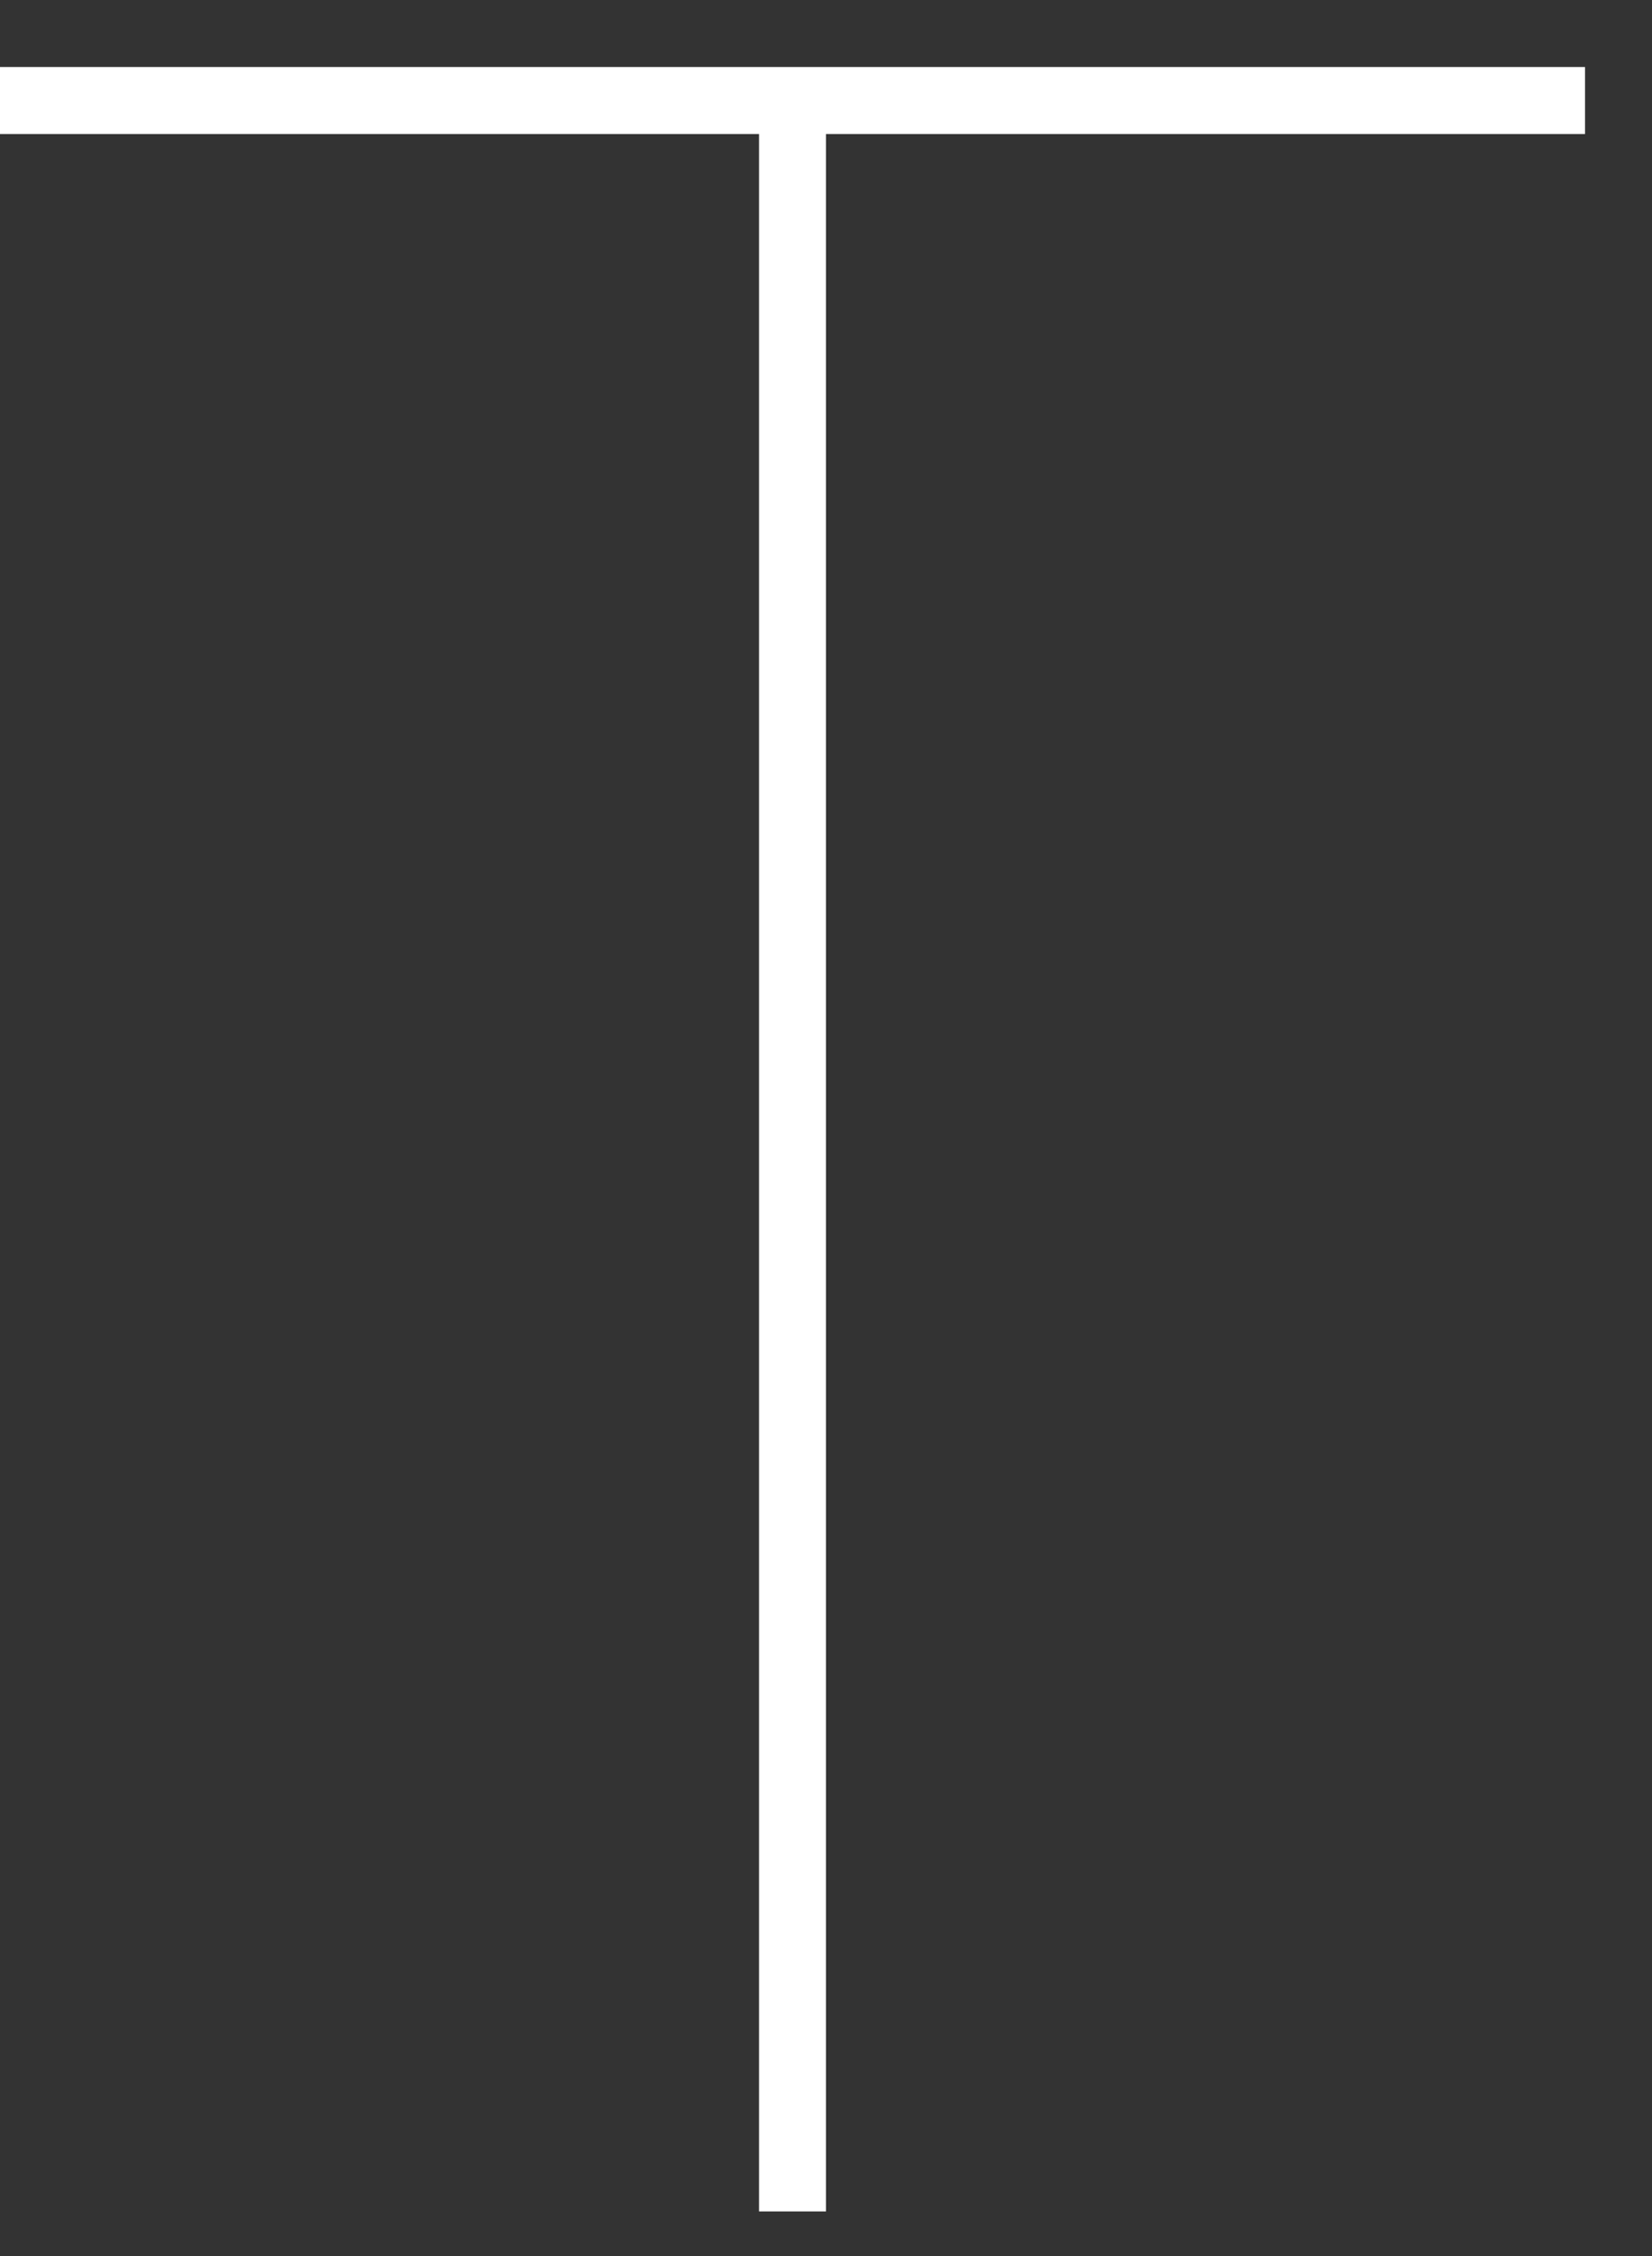
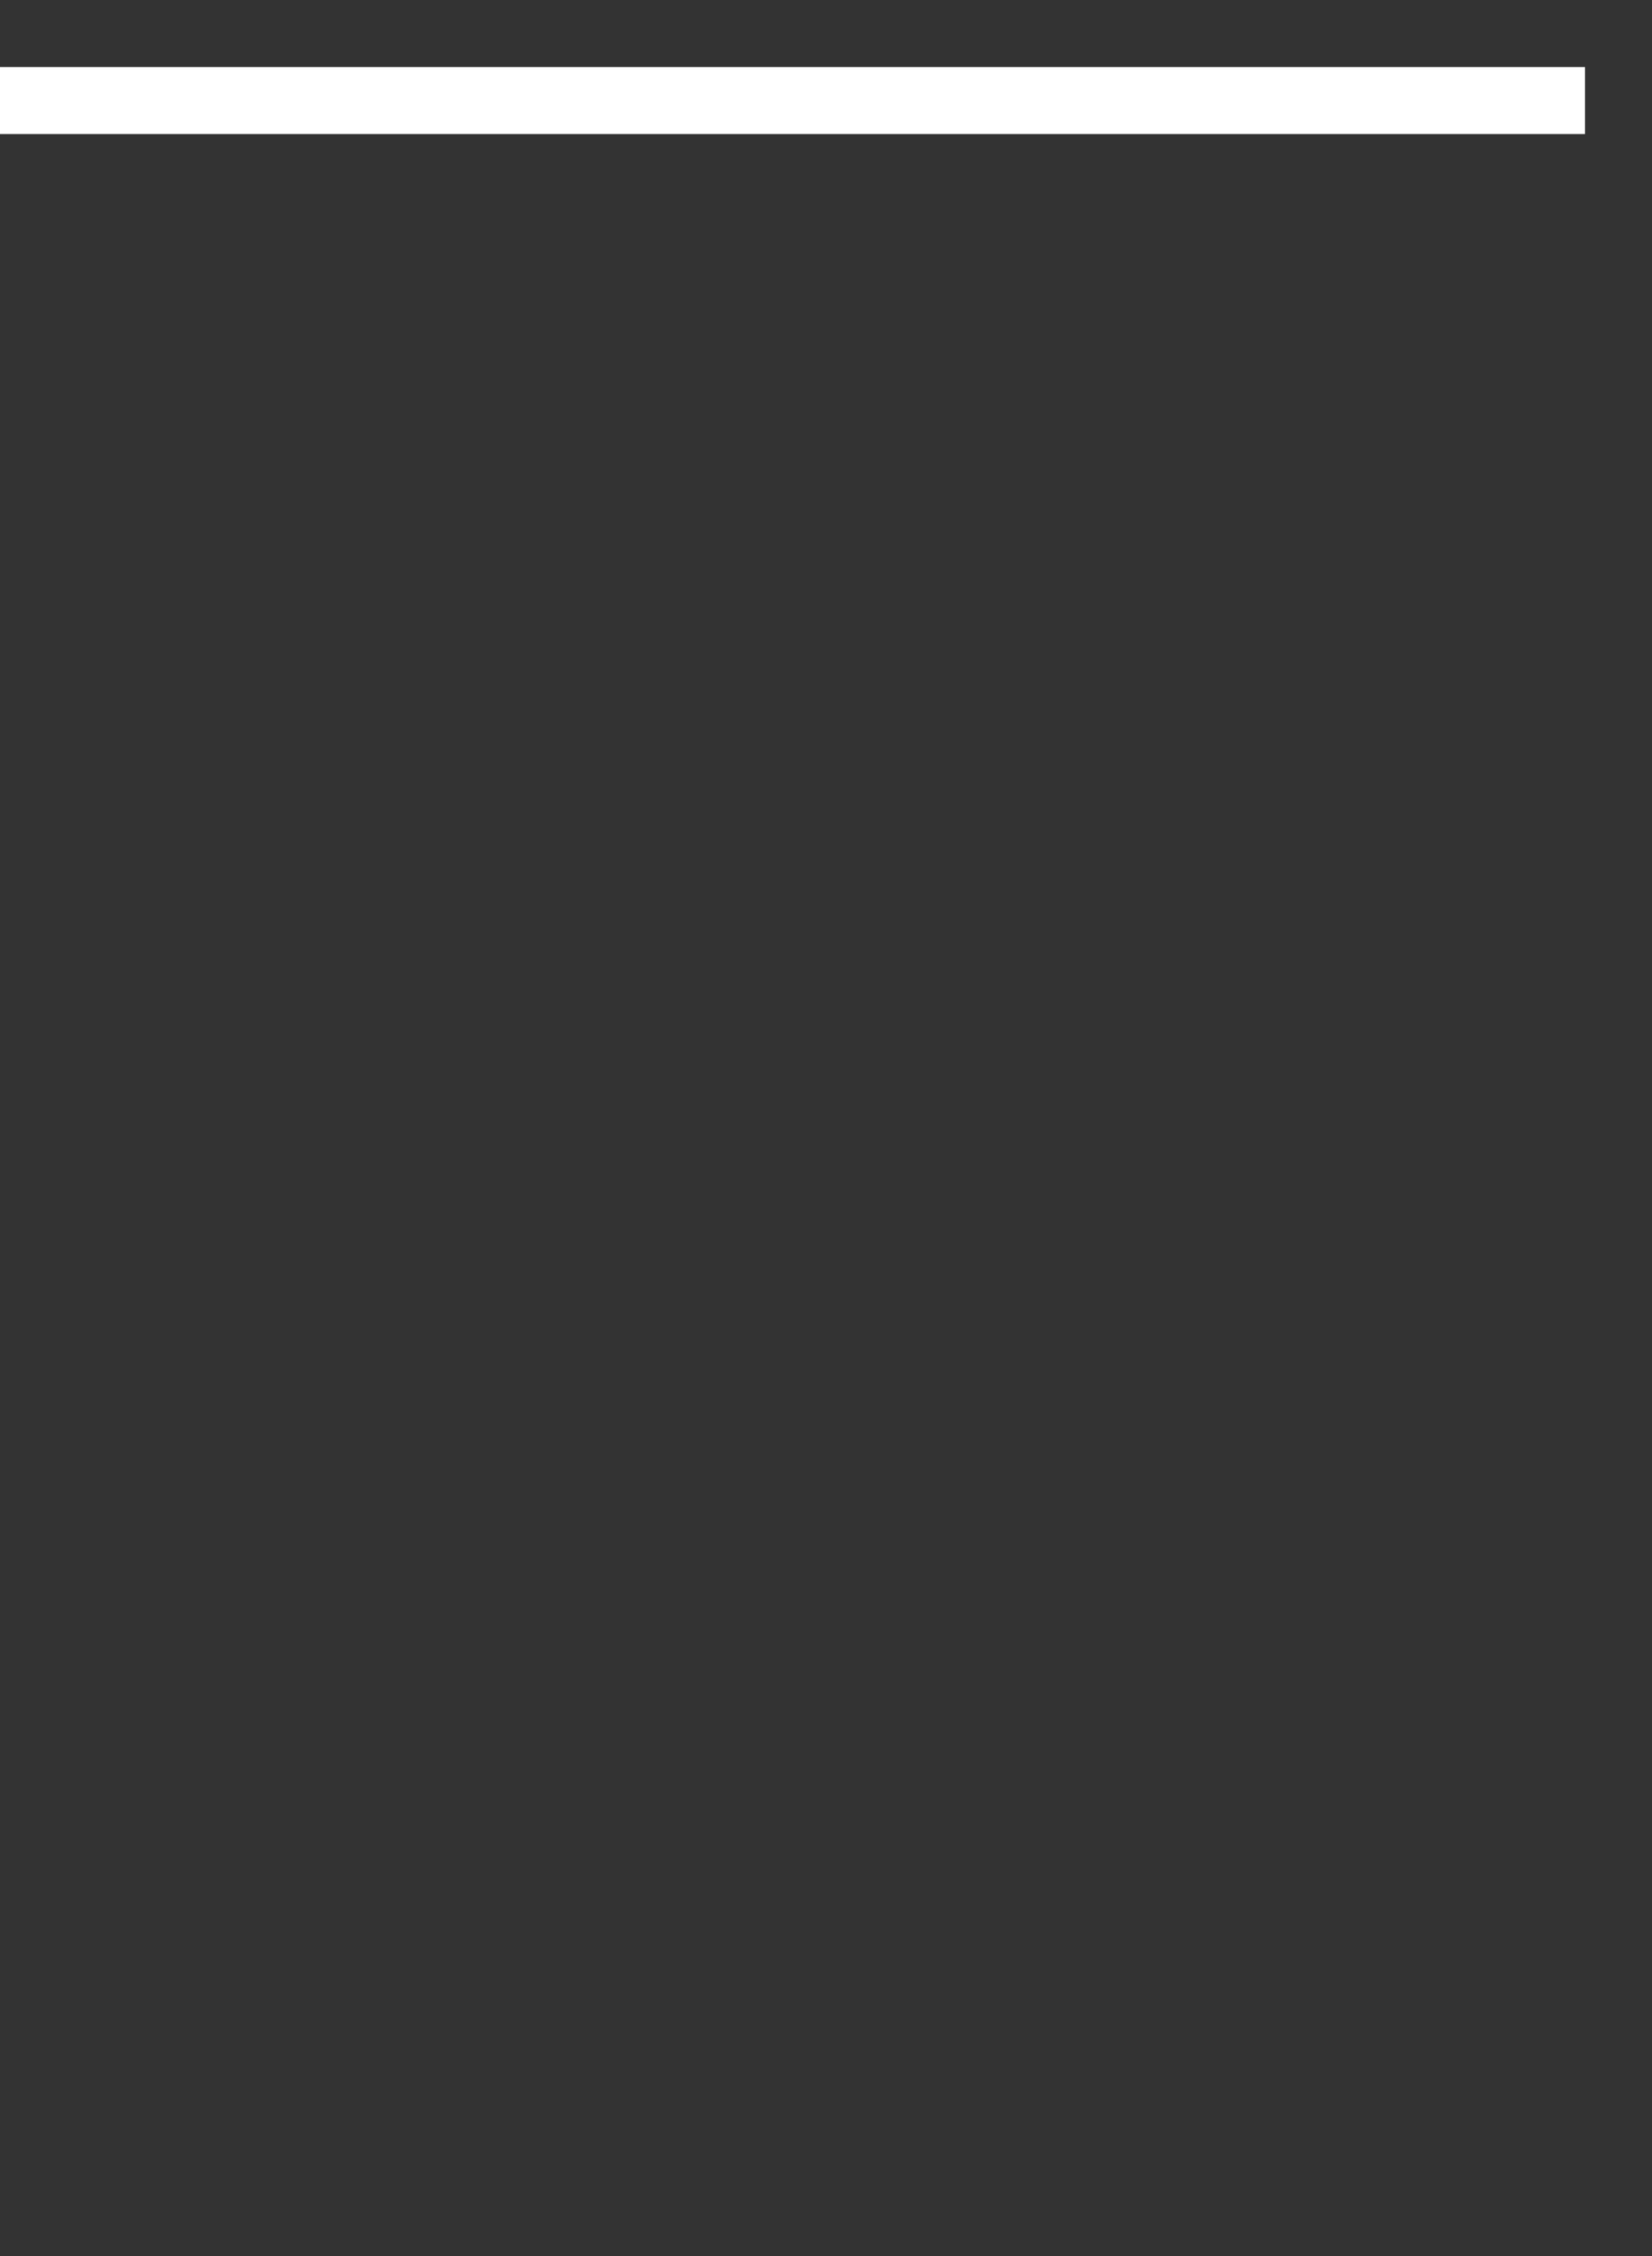
<svg xmlns="http://www.w3.org/2000/svg" width="74" height="101" viewBox="0 0 74 101">
  <rect x="0" y="0" width="74" height="101" fill="#333333" stroke="none" />
  <defs>
    <style>
      .cls-1 {
        fill: #fff;
      }
    </style>
  </defs>
  <g id="bg" />
  <g id="img" />
  <g id="design">
-     <path class="cls-1" d="M0,3H71v3H37V99h-3V6H0V3Z" />
+     <path class="cls-1" d="M0,3H71v3H37V99V6H0V3Z" />
  </g>
</svg>